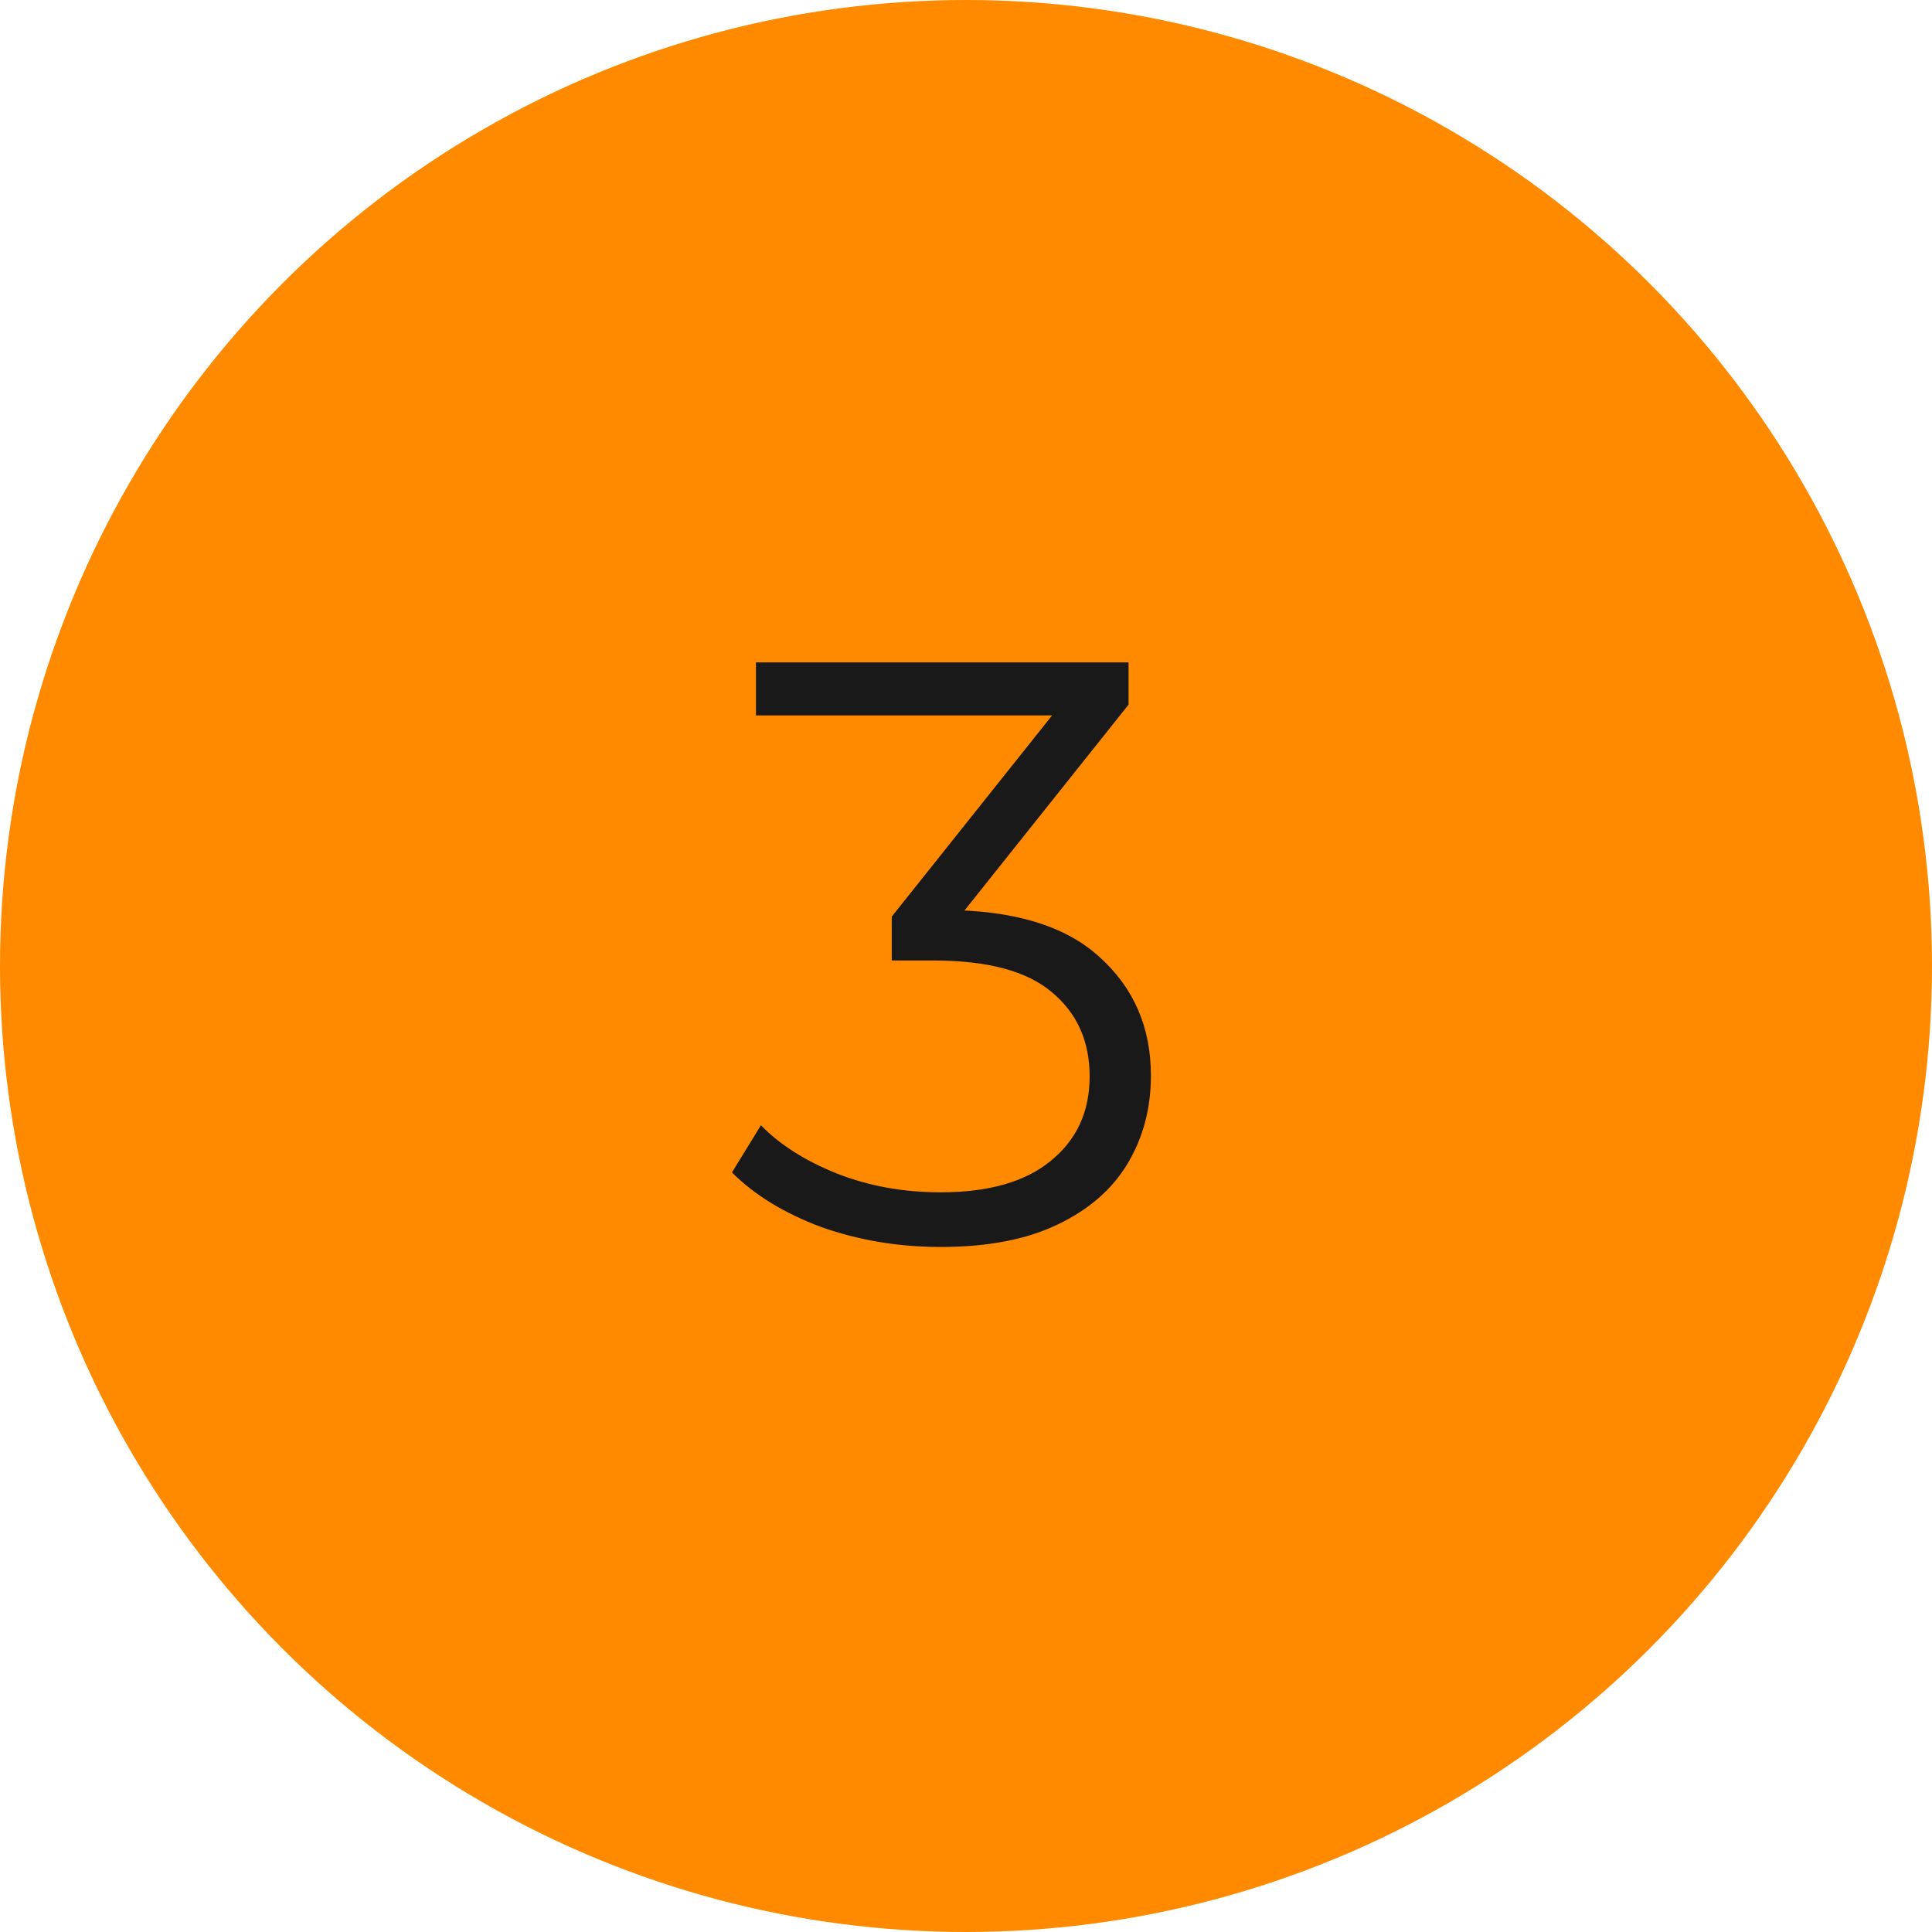
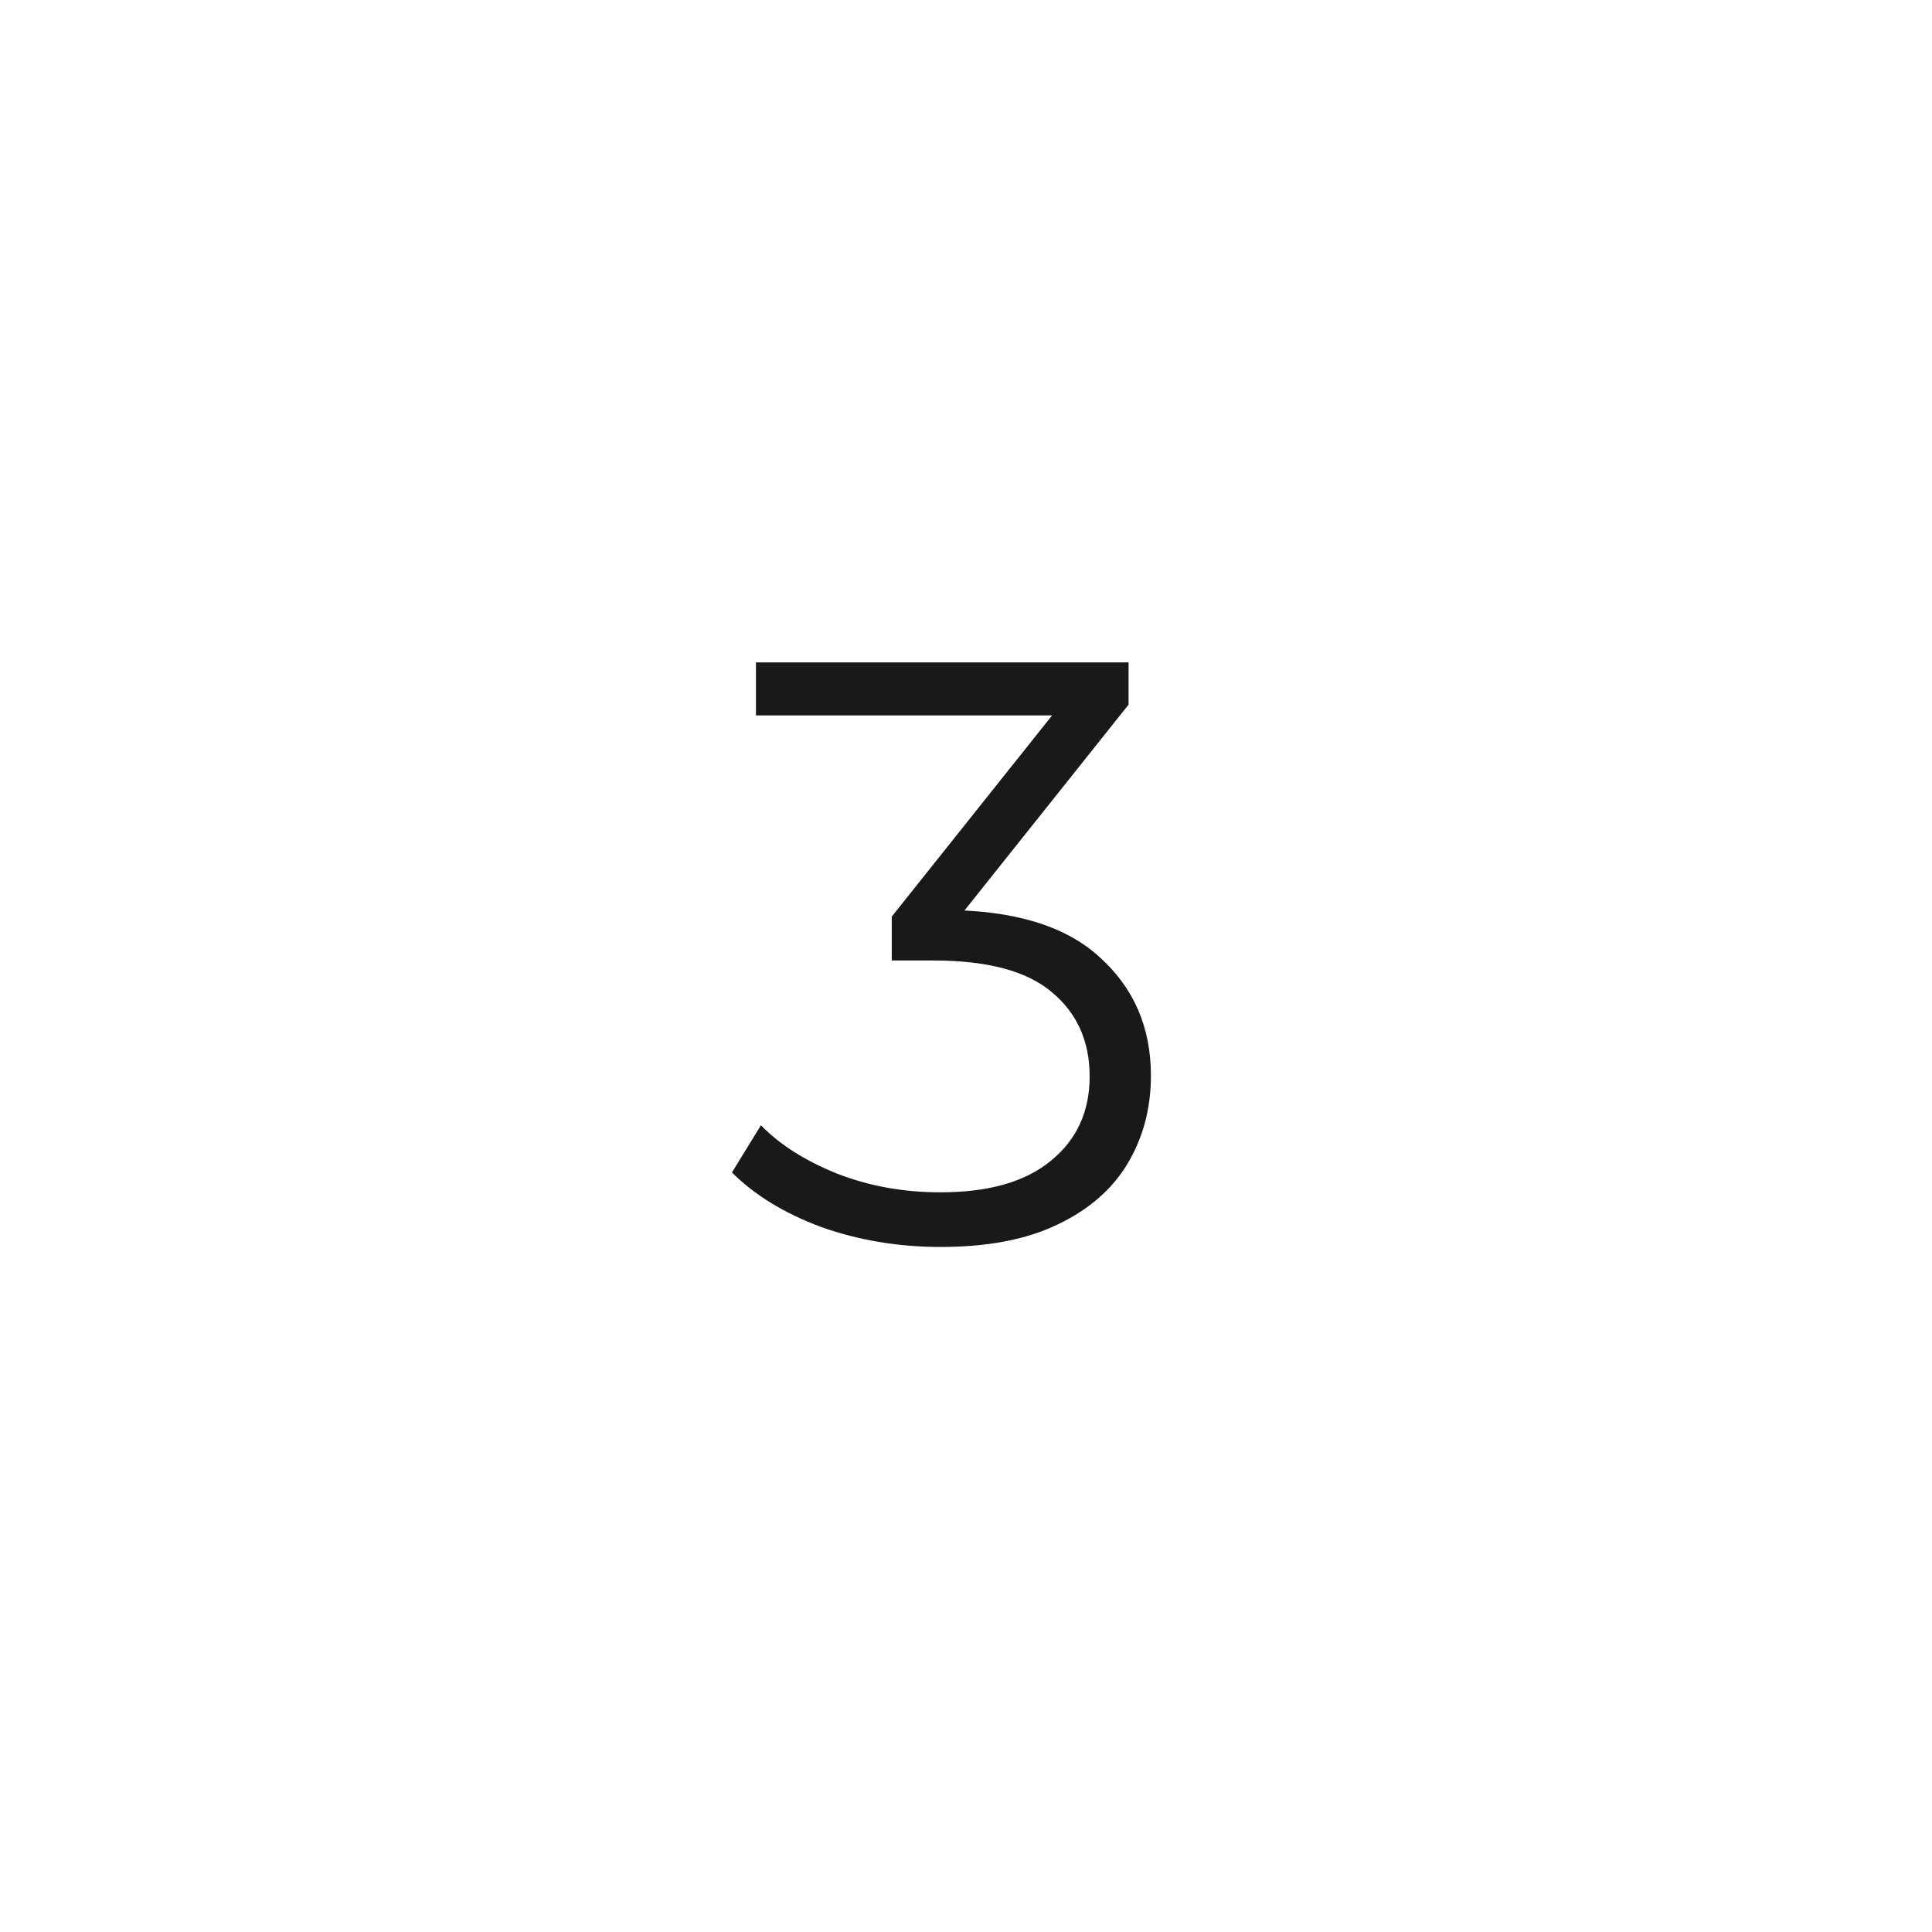
<svg xmlns="http://www.w3.org/2000/svg" width="56" height="56" viewBox="0 0 56 56" fill="none">
-   <circle cx="28" cy="28" r="28" fill="#FF8A00" />
  <path d="M27.264 36.144C26.048 36.144 24.896 35.952 23.808 35.568C22.736 35.168 21.872 34.64 21.216 33.984L22.056 32.616C22.6 33.176 23.328 33.64 24.24 34.008C25.168 34.376 26.176 34.56 27.264 34.56C28.656 34.56 29.72 34.256 30.456 33.648C31.208 33.04 31.584 32.224 31.584 31.2C31.584 30.176 31.216 29.36 30.48 28.752C29.76 28.144 28.616 27.84 27.048 27.84H25.848V26.568L31.032 20.064L31.272 20.736H21.912V19.2H32.712V20.424L27.528 26.928L26.688 26.376H27.336C29.352 26.376 30.856 26.824 31.848 27.72C32.856 28.616 33.36 29.768 33.36 31.176C33.36 32.12 33.136 32.968 32.688 33.72C32.24 34.472 31.56 35.064 30.648 35.496C29.752 35.928 28.624 36.144 27.264 36.144Z" fill="#191919" />
</svg>